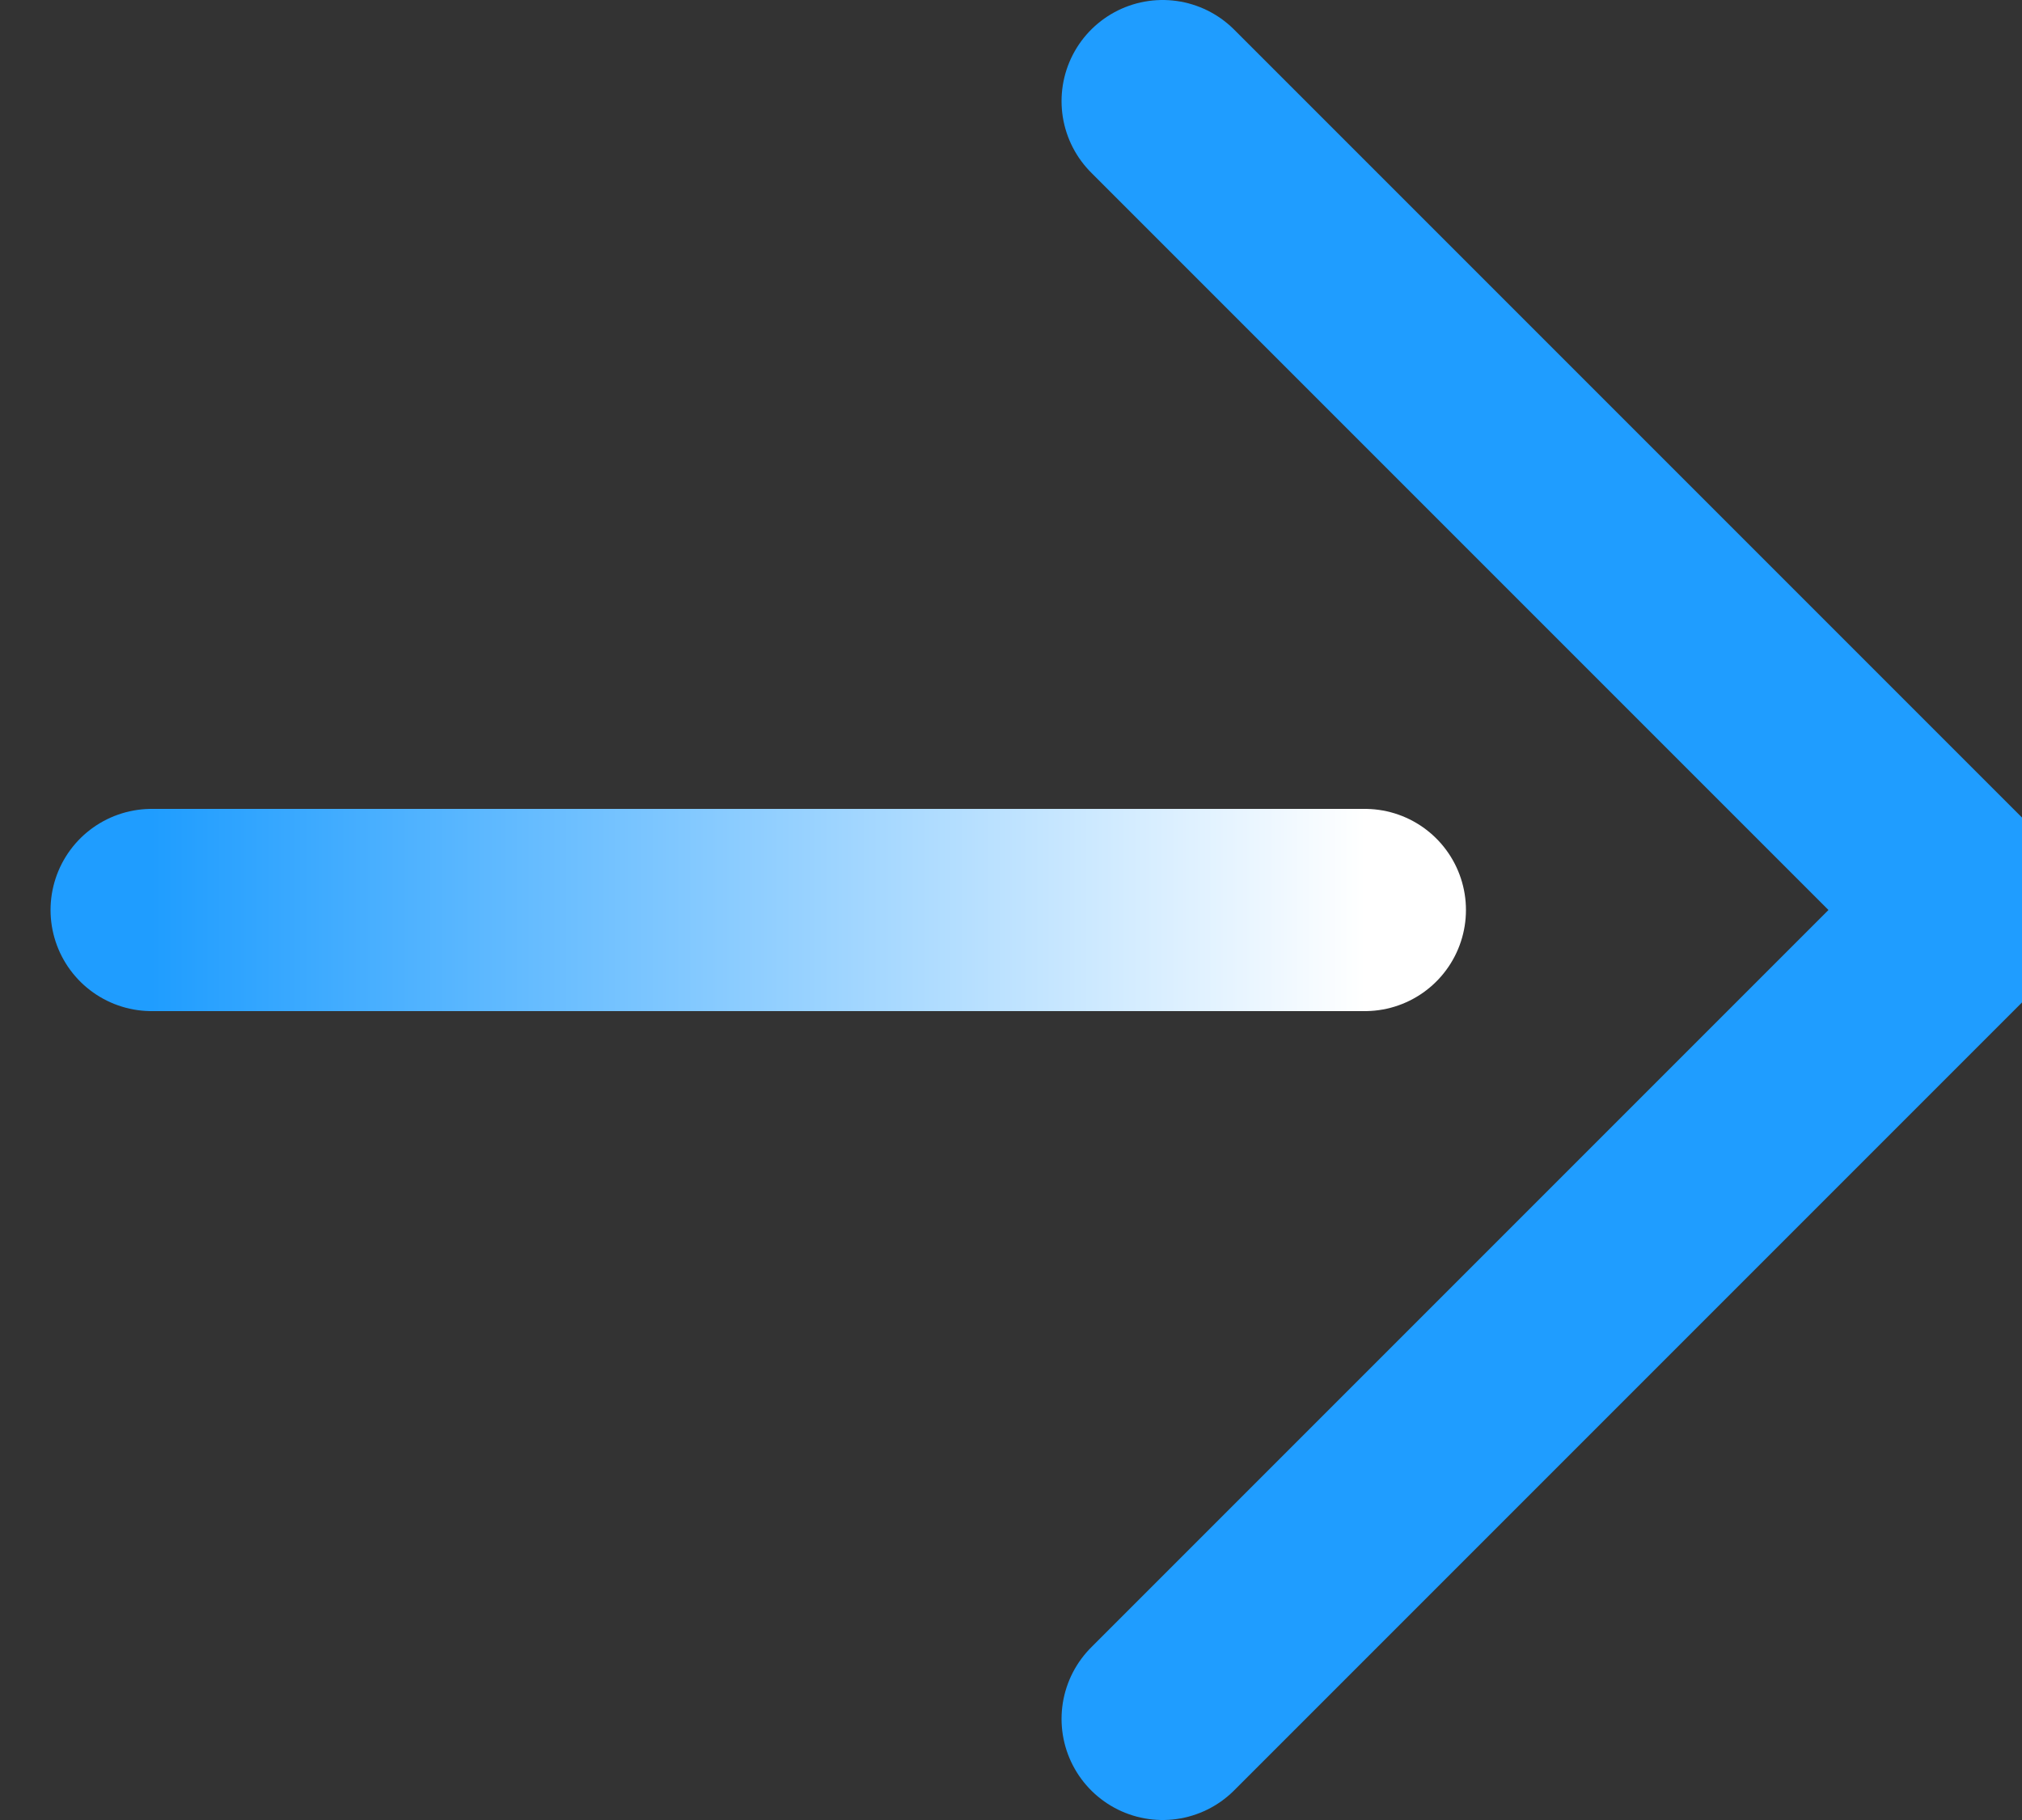
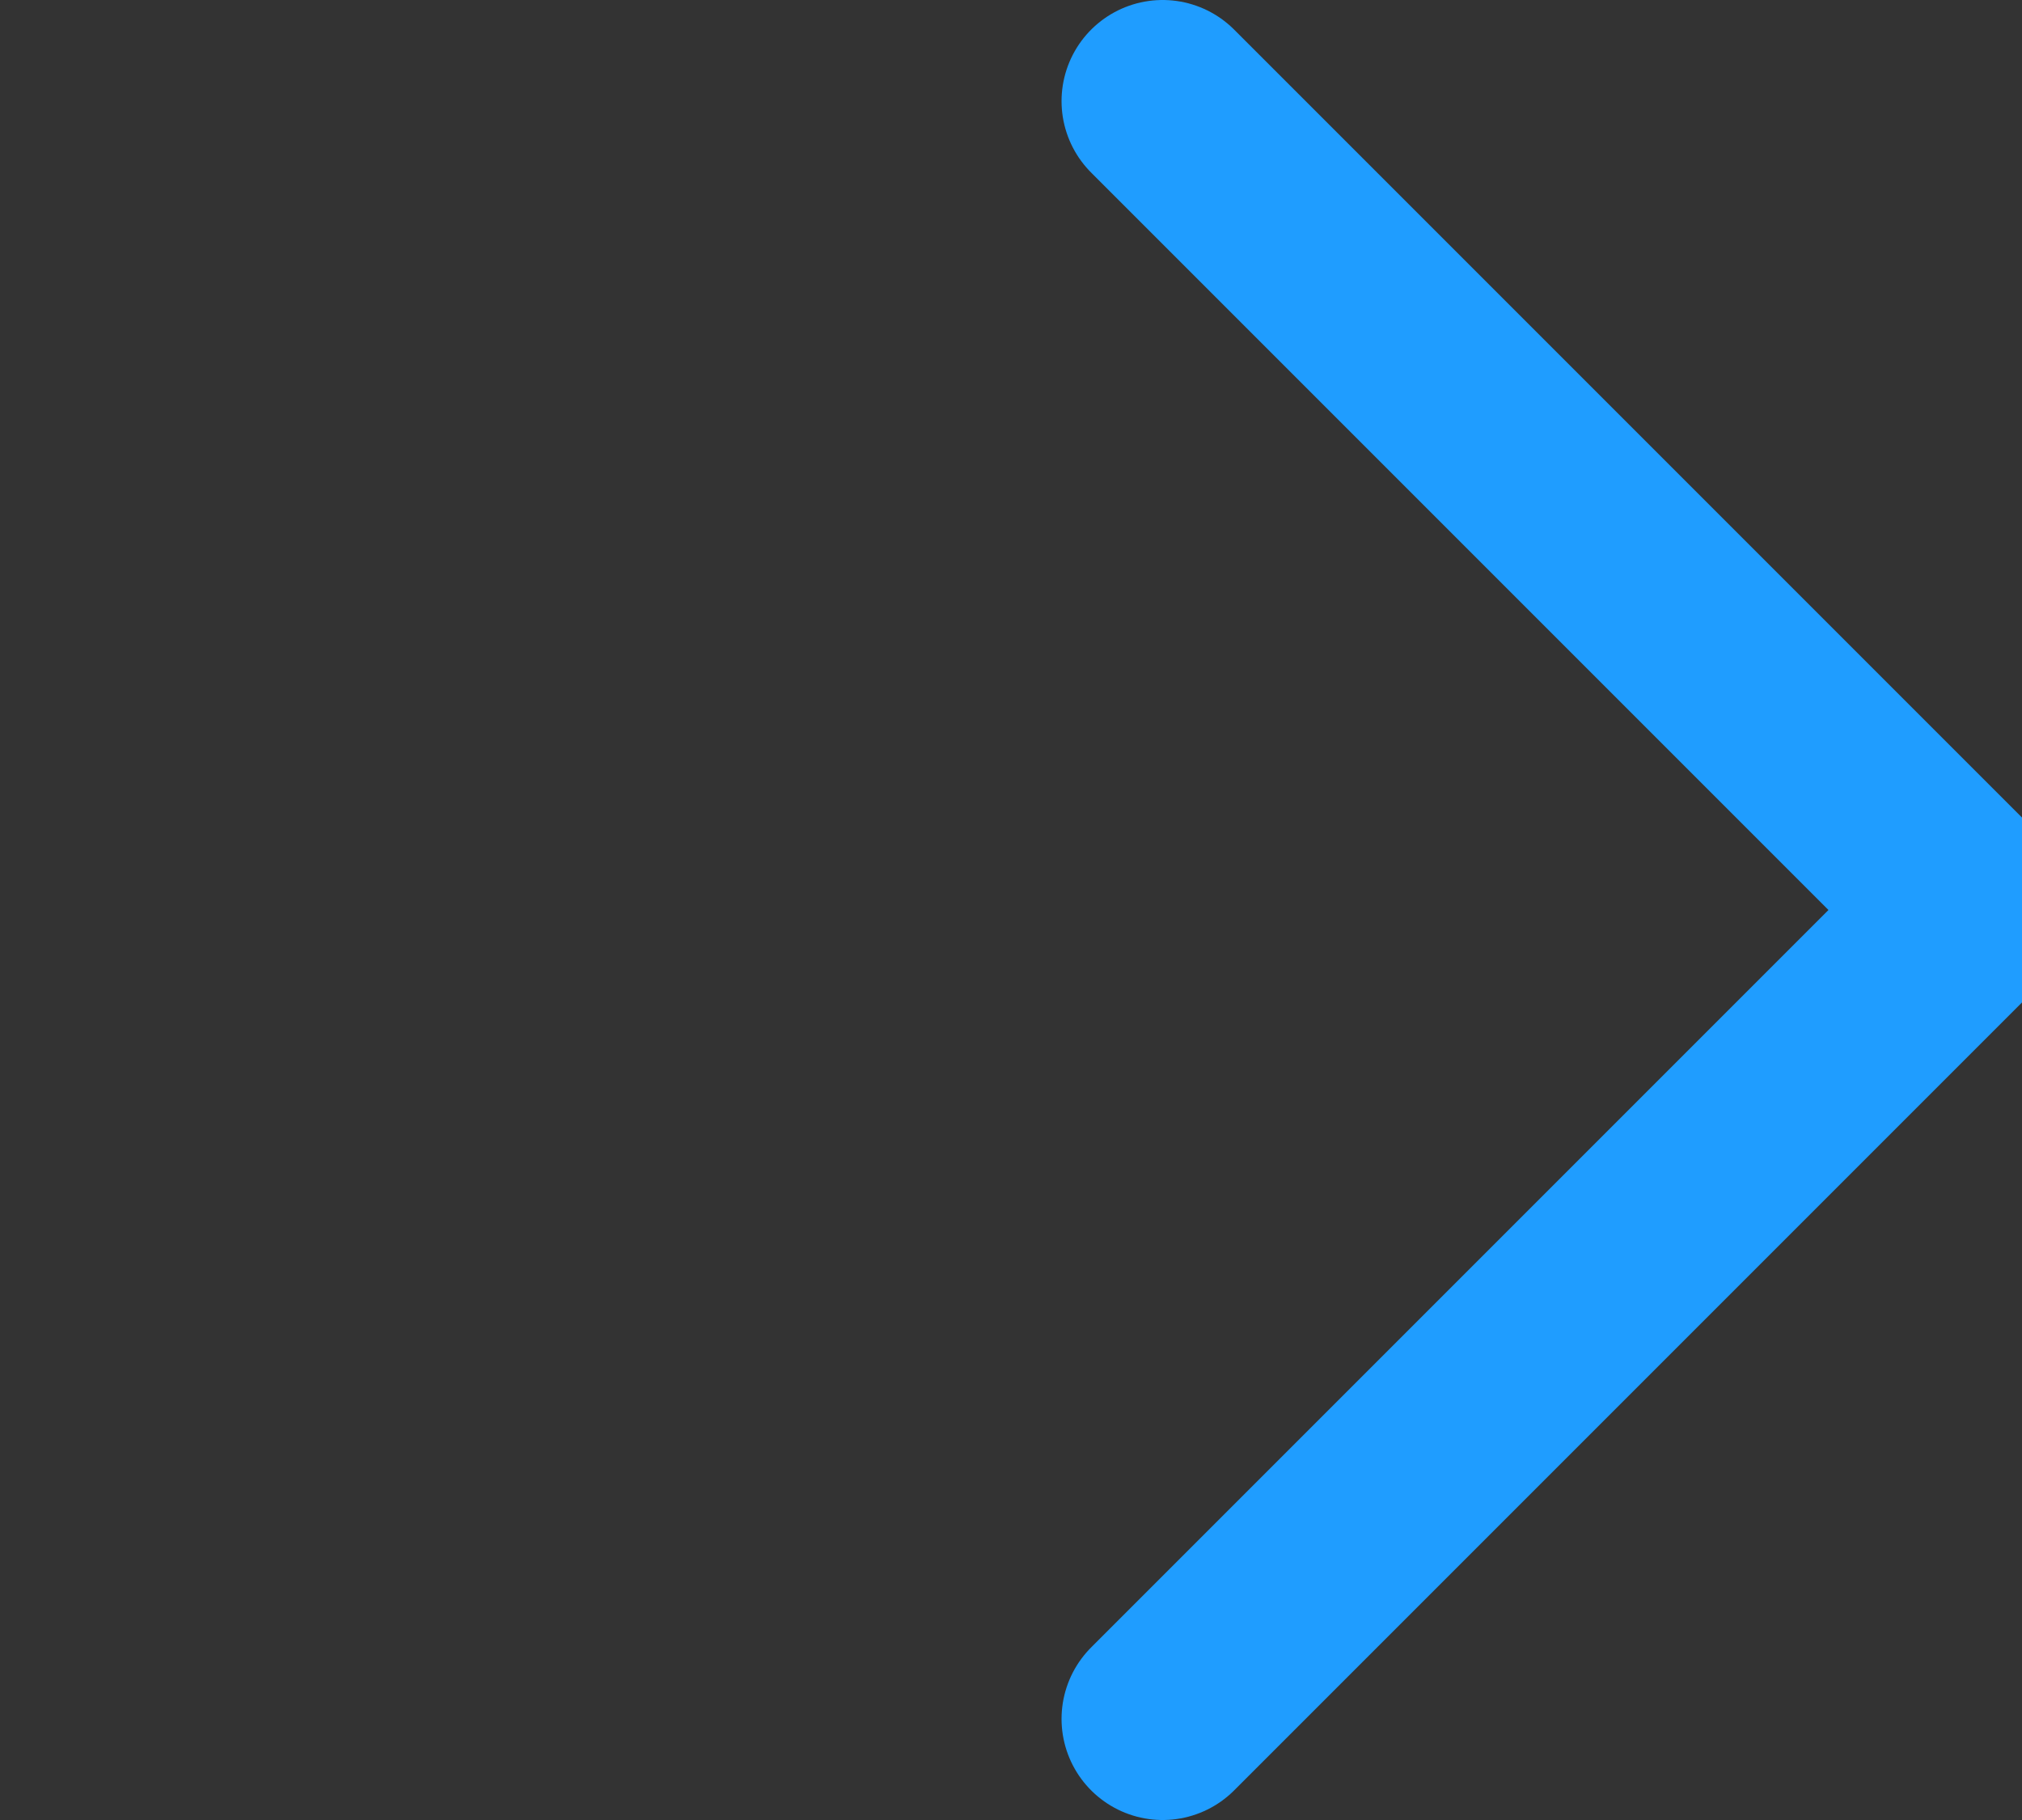
<svg xmlns="http://www.w3.org/2000/svg" width="20" height="18" viewBox="0 0 20 18" fill="none">
  <rect x="0" y="0" width="20" height="18" fill="#333333" stroke="none" />
  <path d="M11.5 1L19.5 9L11.5 17" stroke="#1F9DFF" stroke-width="2" stroke-linecap="round" stroke-linejoin="round" />
-   <path d="M13.5 9H1.5" stroke="url(#paint0_linear_0_12331)" stroke-width="2" stroke-linecap="round" stroke-linejoin="round" />
  <defs>
    <linearGradient id="paint0_linear_0_12331" x1="13.5" y1="8.5" x2="1.5" y2="8.5" gradientUnits="userSpaceOnUse">
      <stop stop-color="white" />
      <stop offset="1" stop-color="#1F9DFF" />
    </linearGradient>
  </defs>
</svg>